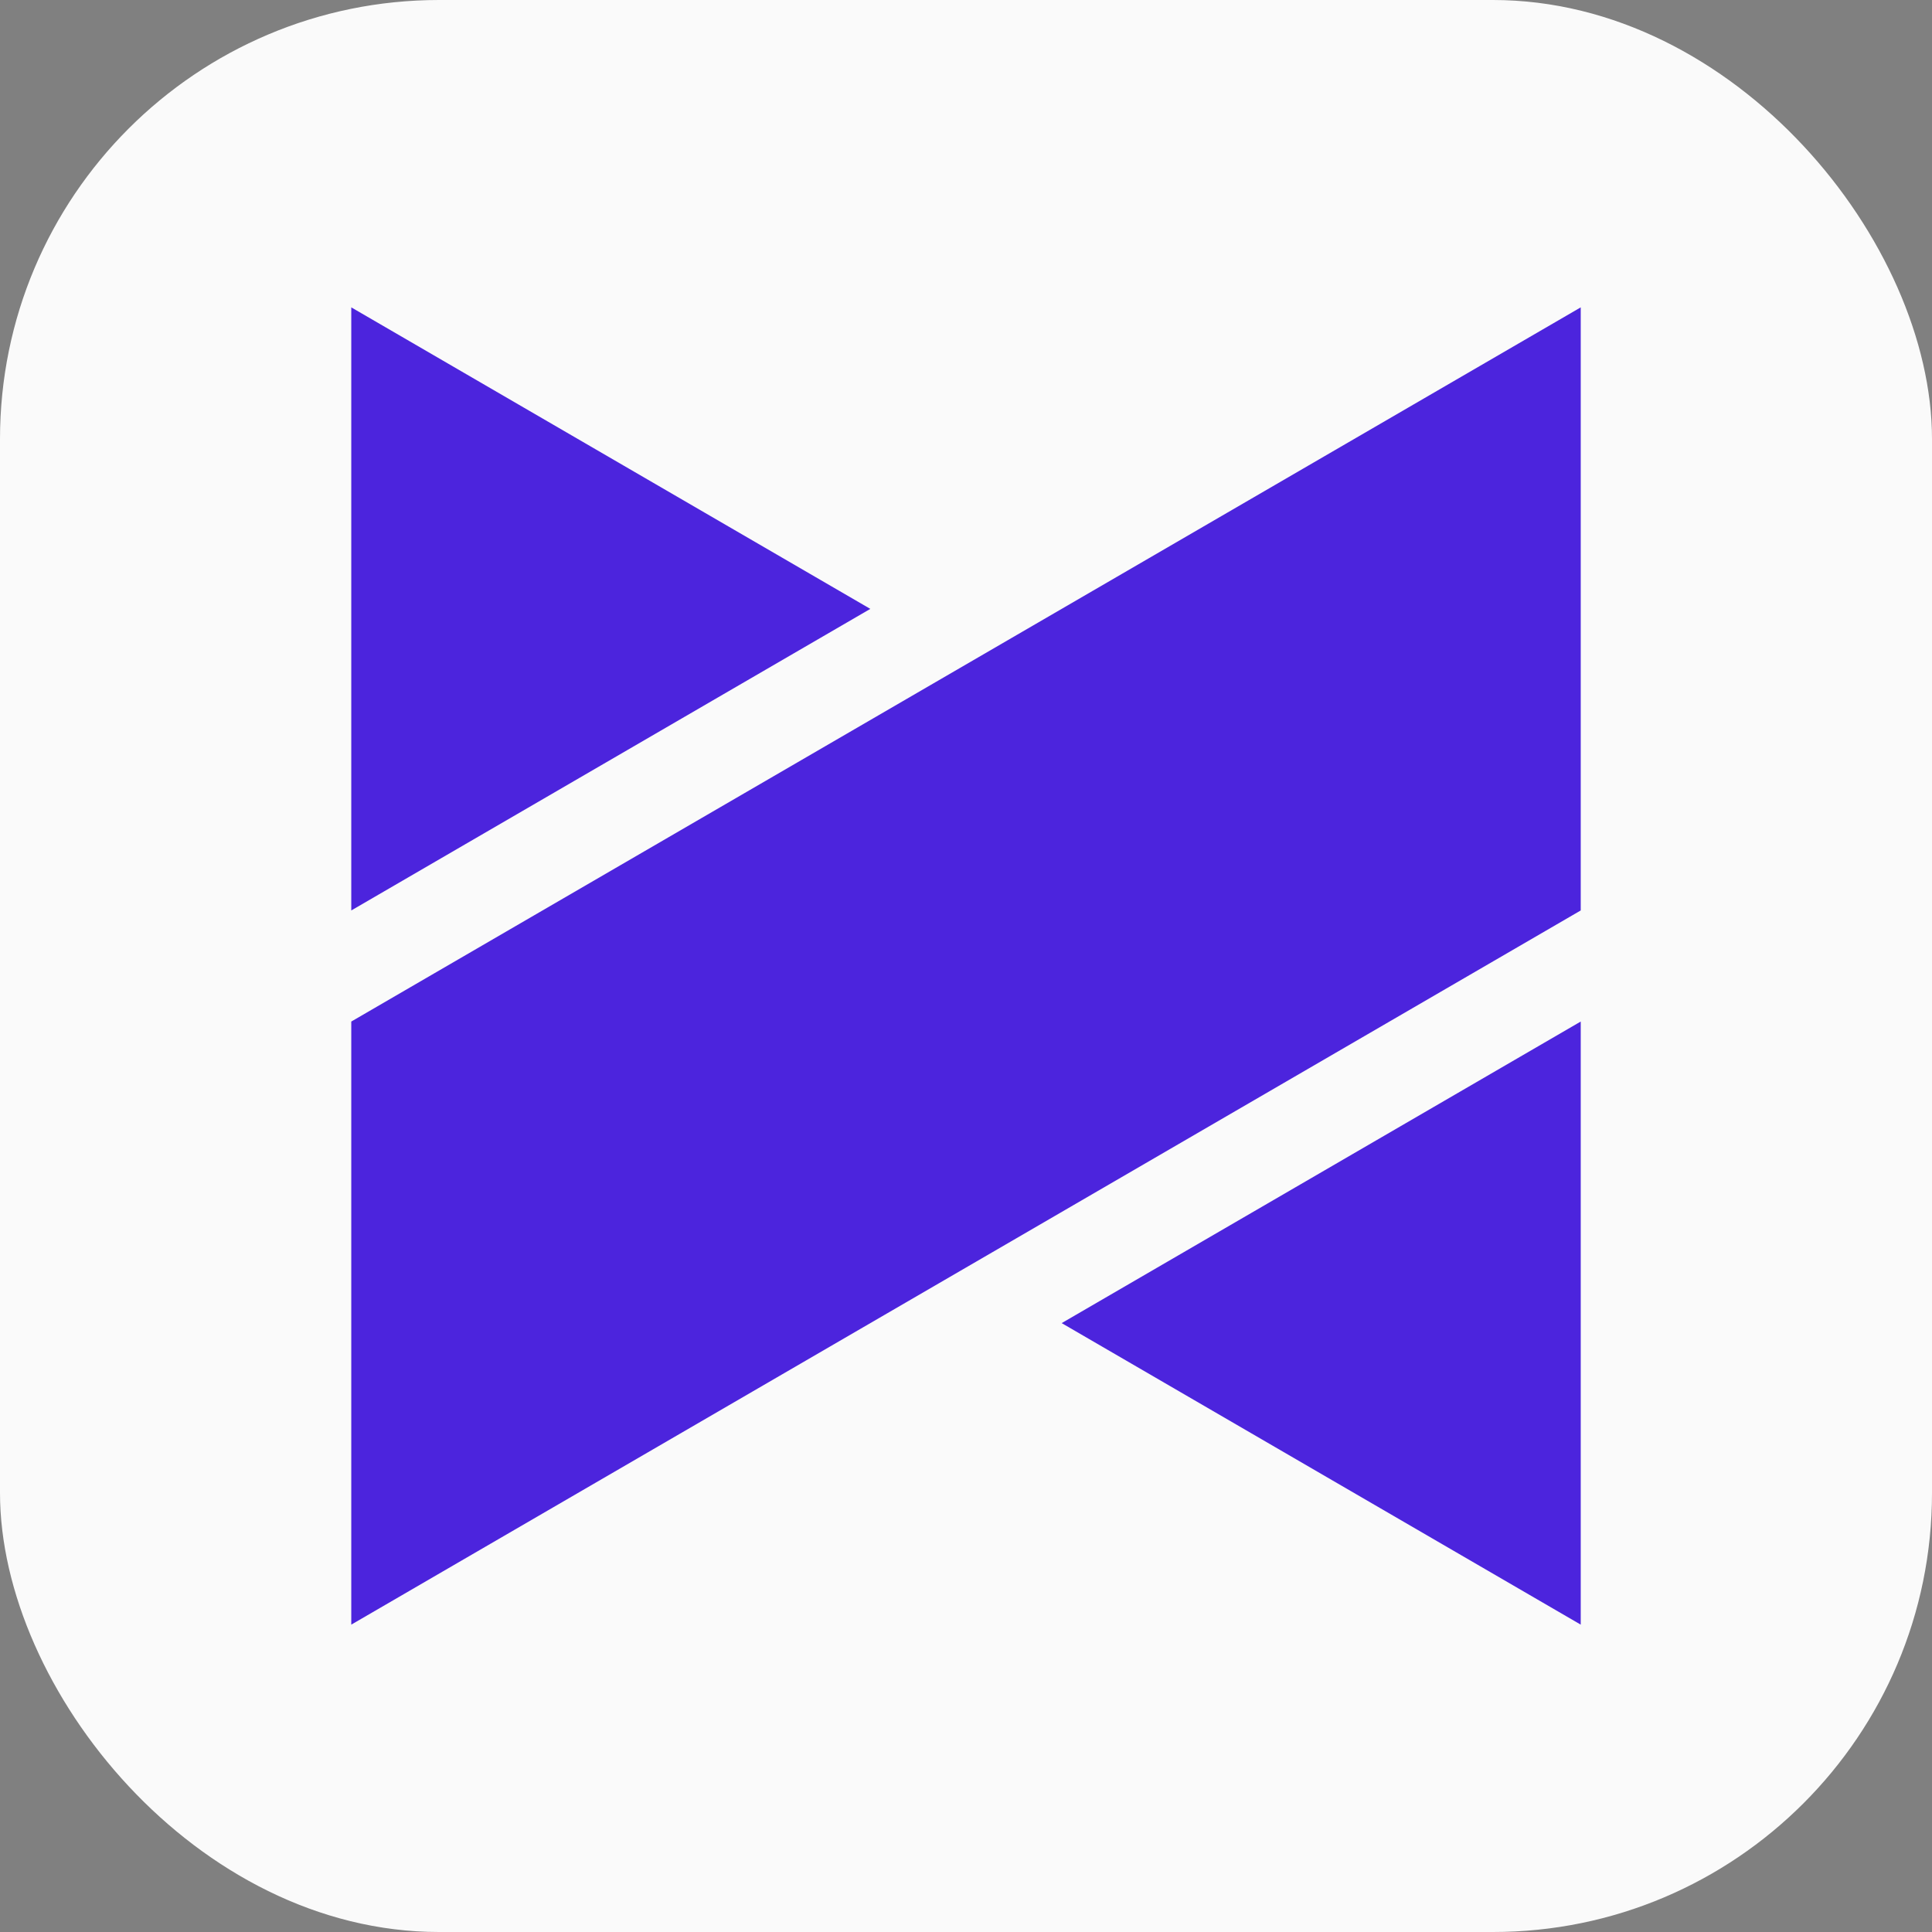
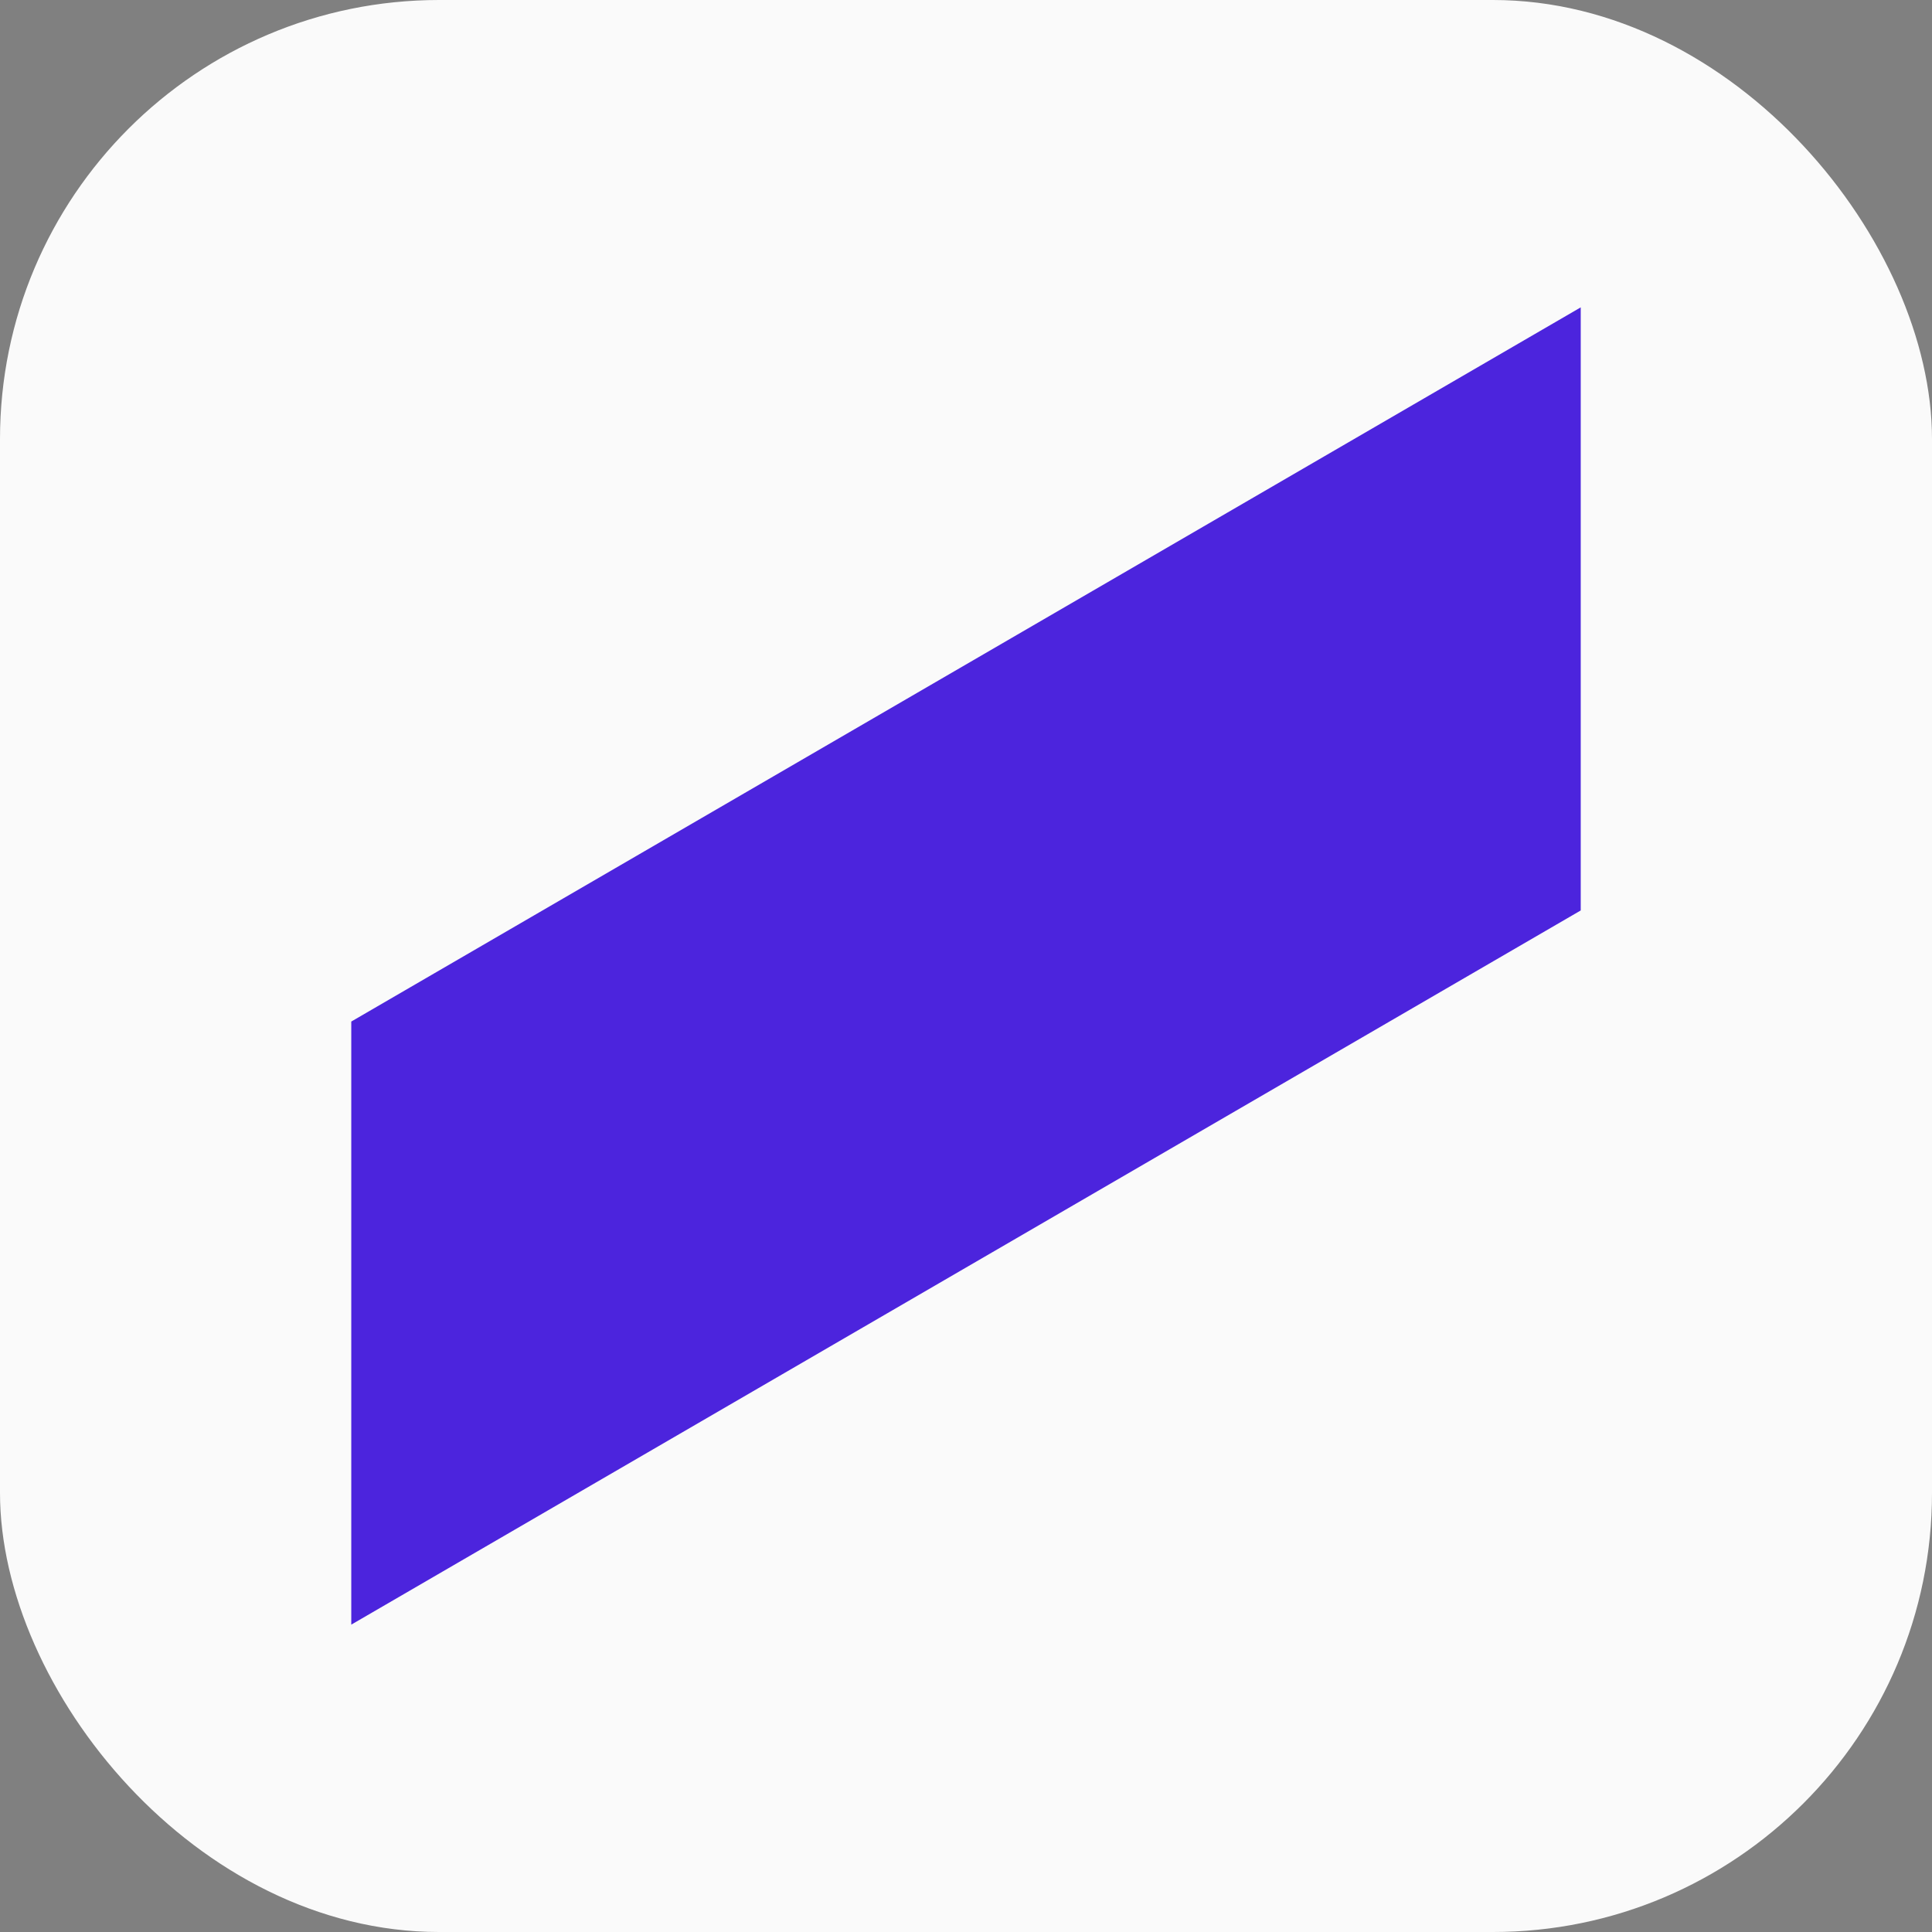
<svg xmlns="http://www.w3.org/2000/svg" width="44" height="44" viewBox="0 0 44 44" fill="none">
  <rect x="0" y="0" width="44" height="44" fill="#808080" stroke="none" />
  <rect width="44" height="44" rx="10" fill="#FAFAFA" />
  <g clipPath="url(#clip0_11_175)">
-     <path d="M8 7V20.735L19.821 13.867L8 7Z" fill="#4C24DD" />
-     <path d="M36 37V23.265L24.179 30.133L36 37Z" fill="#4C24DD" />
    <path d="M8 23.265V37L36 20.735V7L8 23.265Z" fill="#4C24DD" />
  </g>
  <defs>
    <clipPath id="clip0_11_175">
      <rect width="28" height="30" fill="white" transform="translate(8 7)" />
    </clipPath>
  </defs>
</svg>